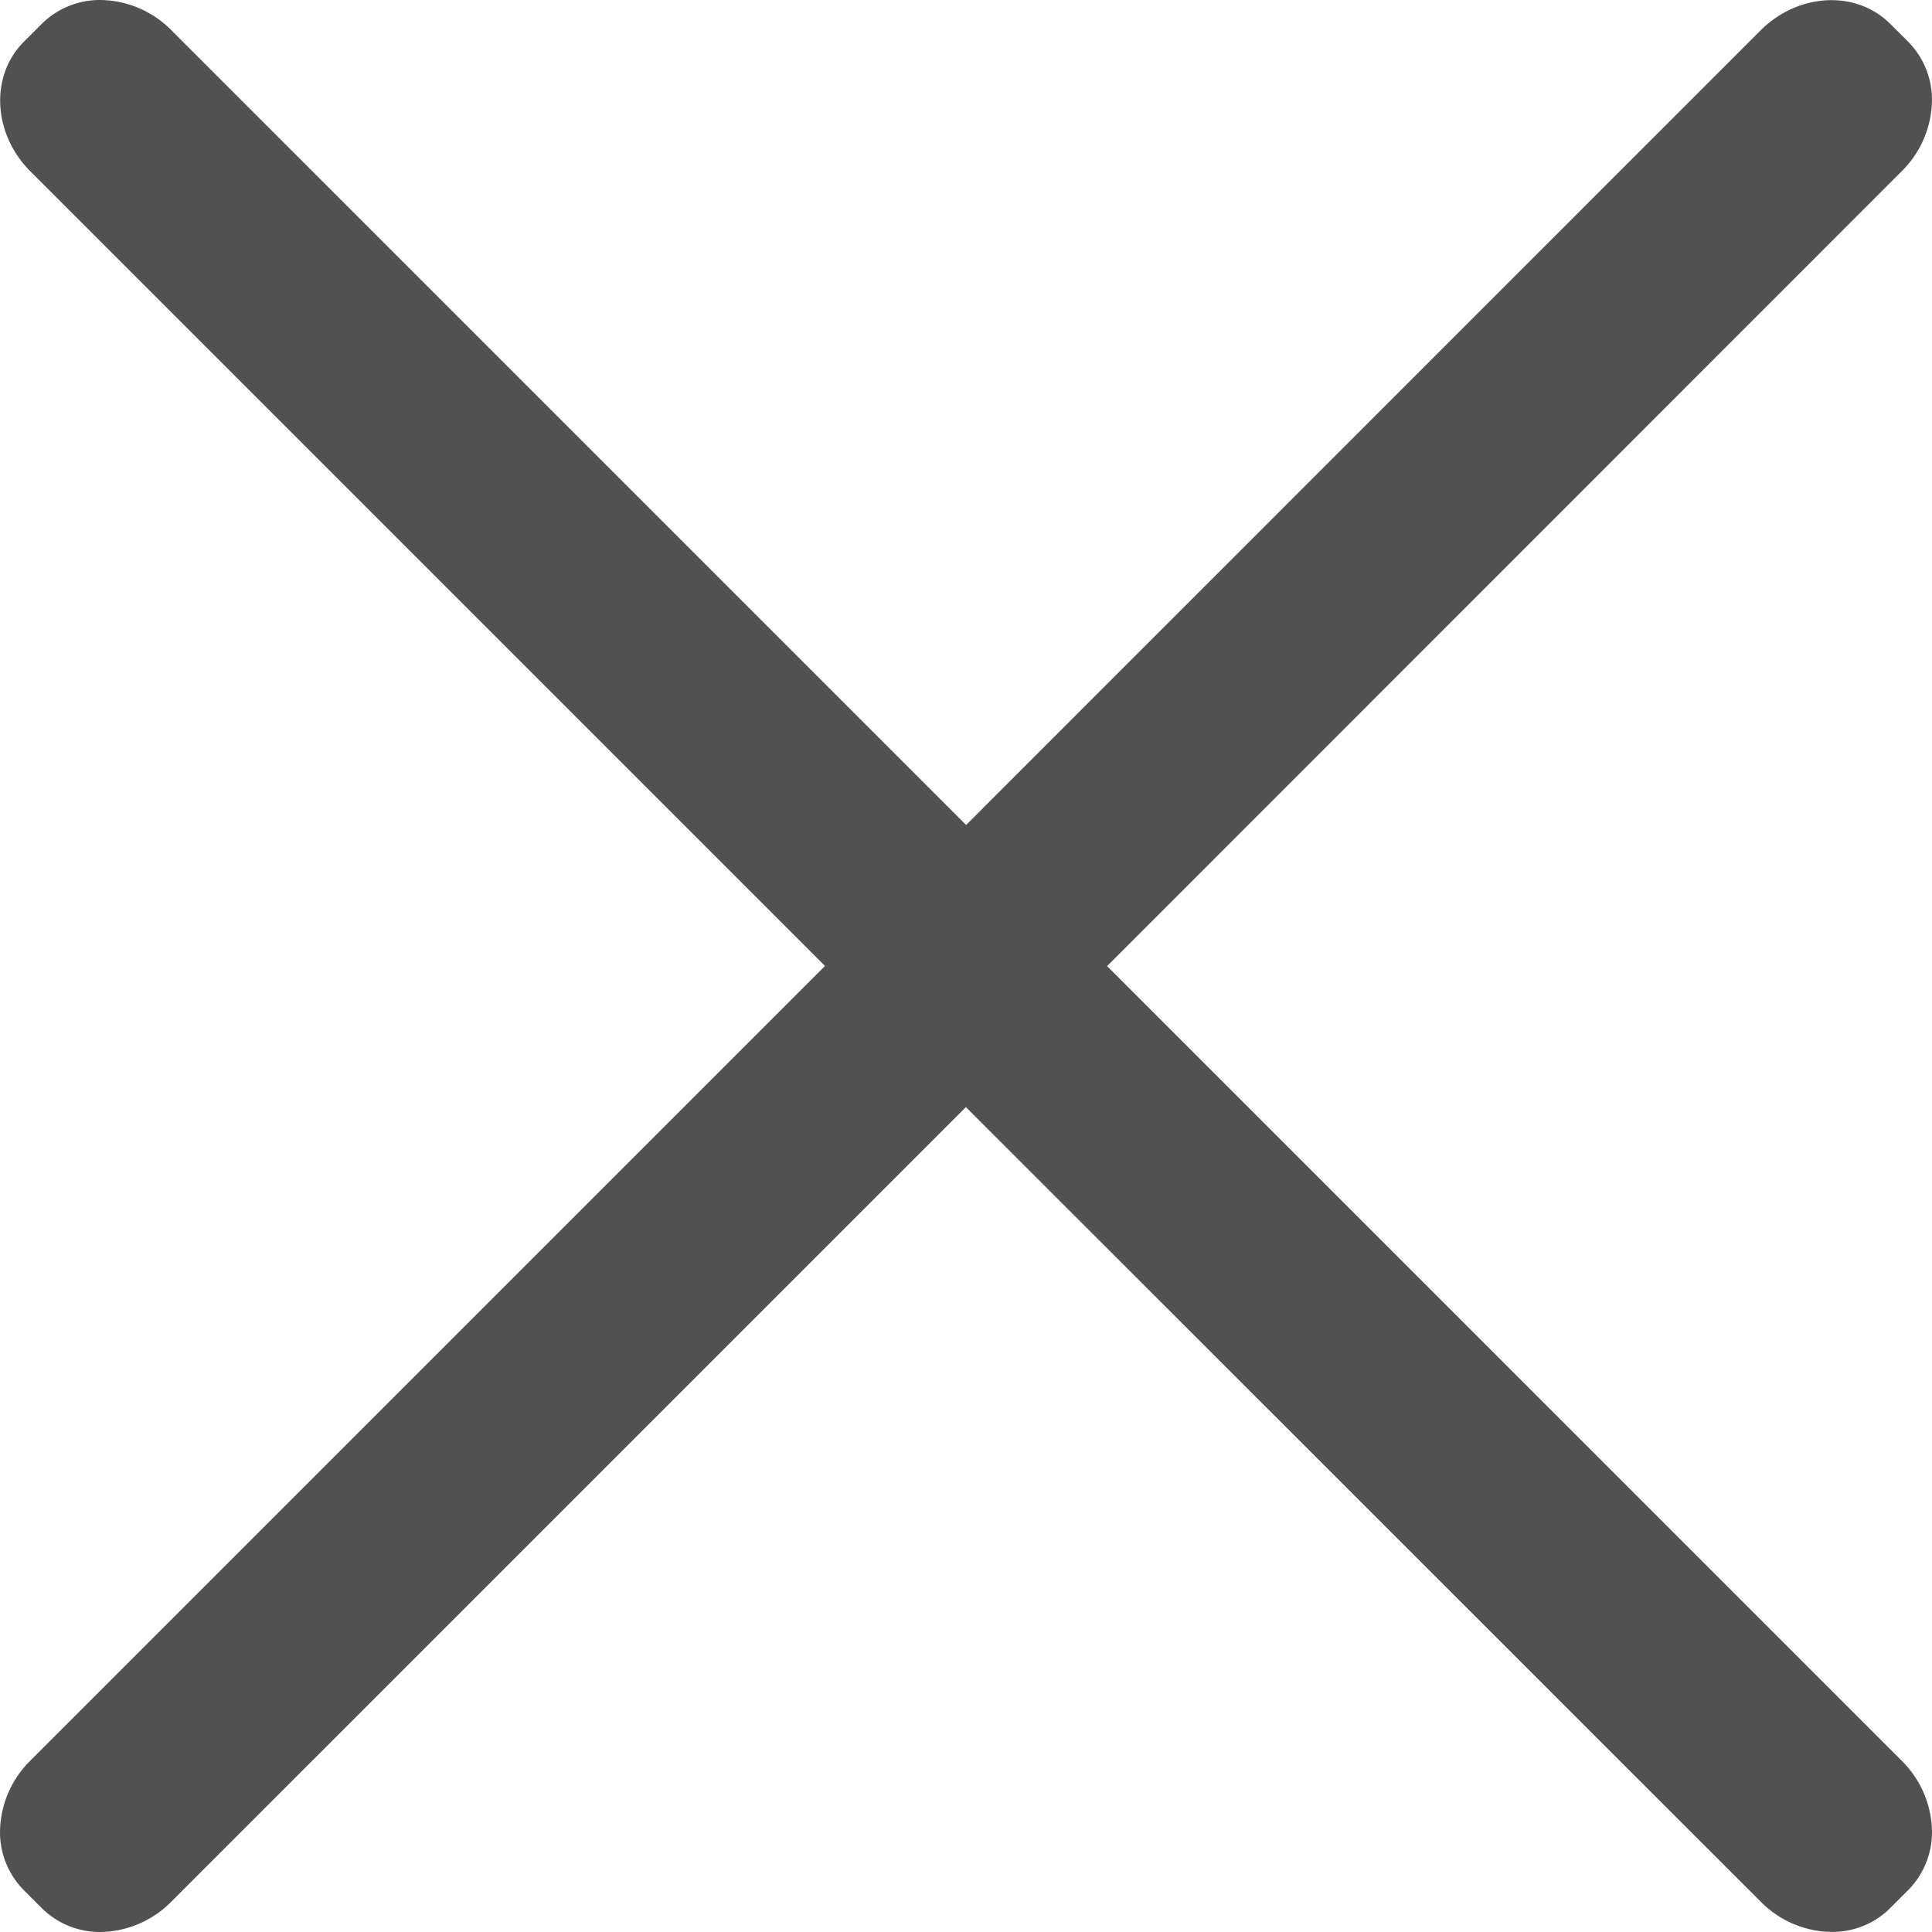
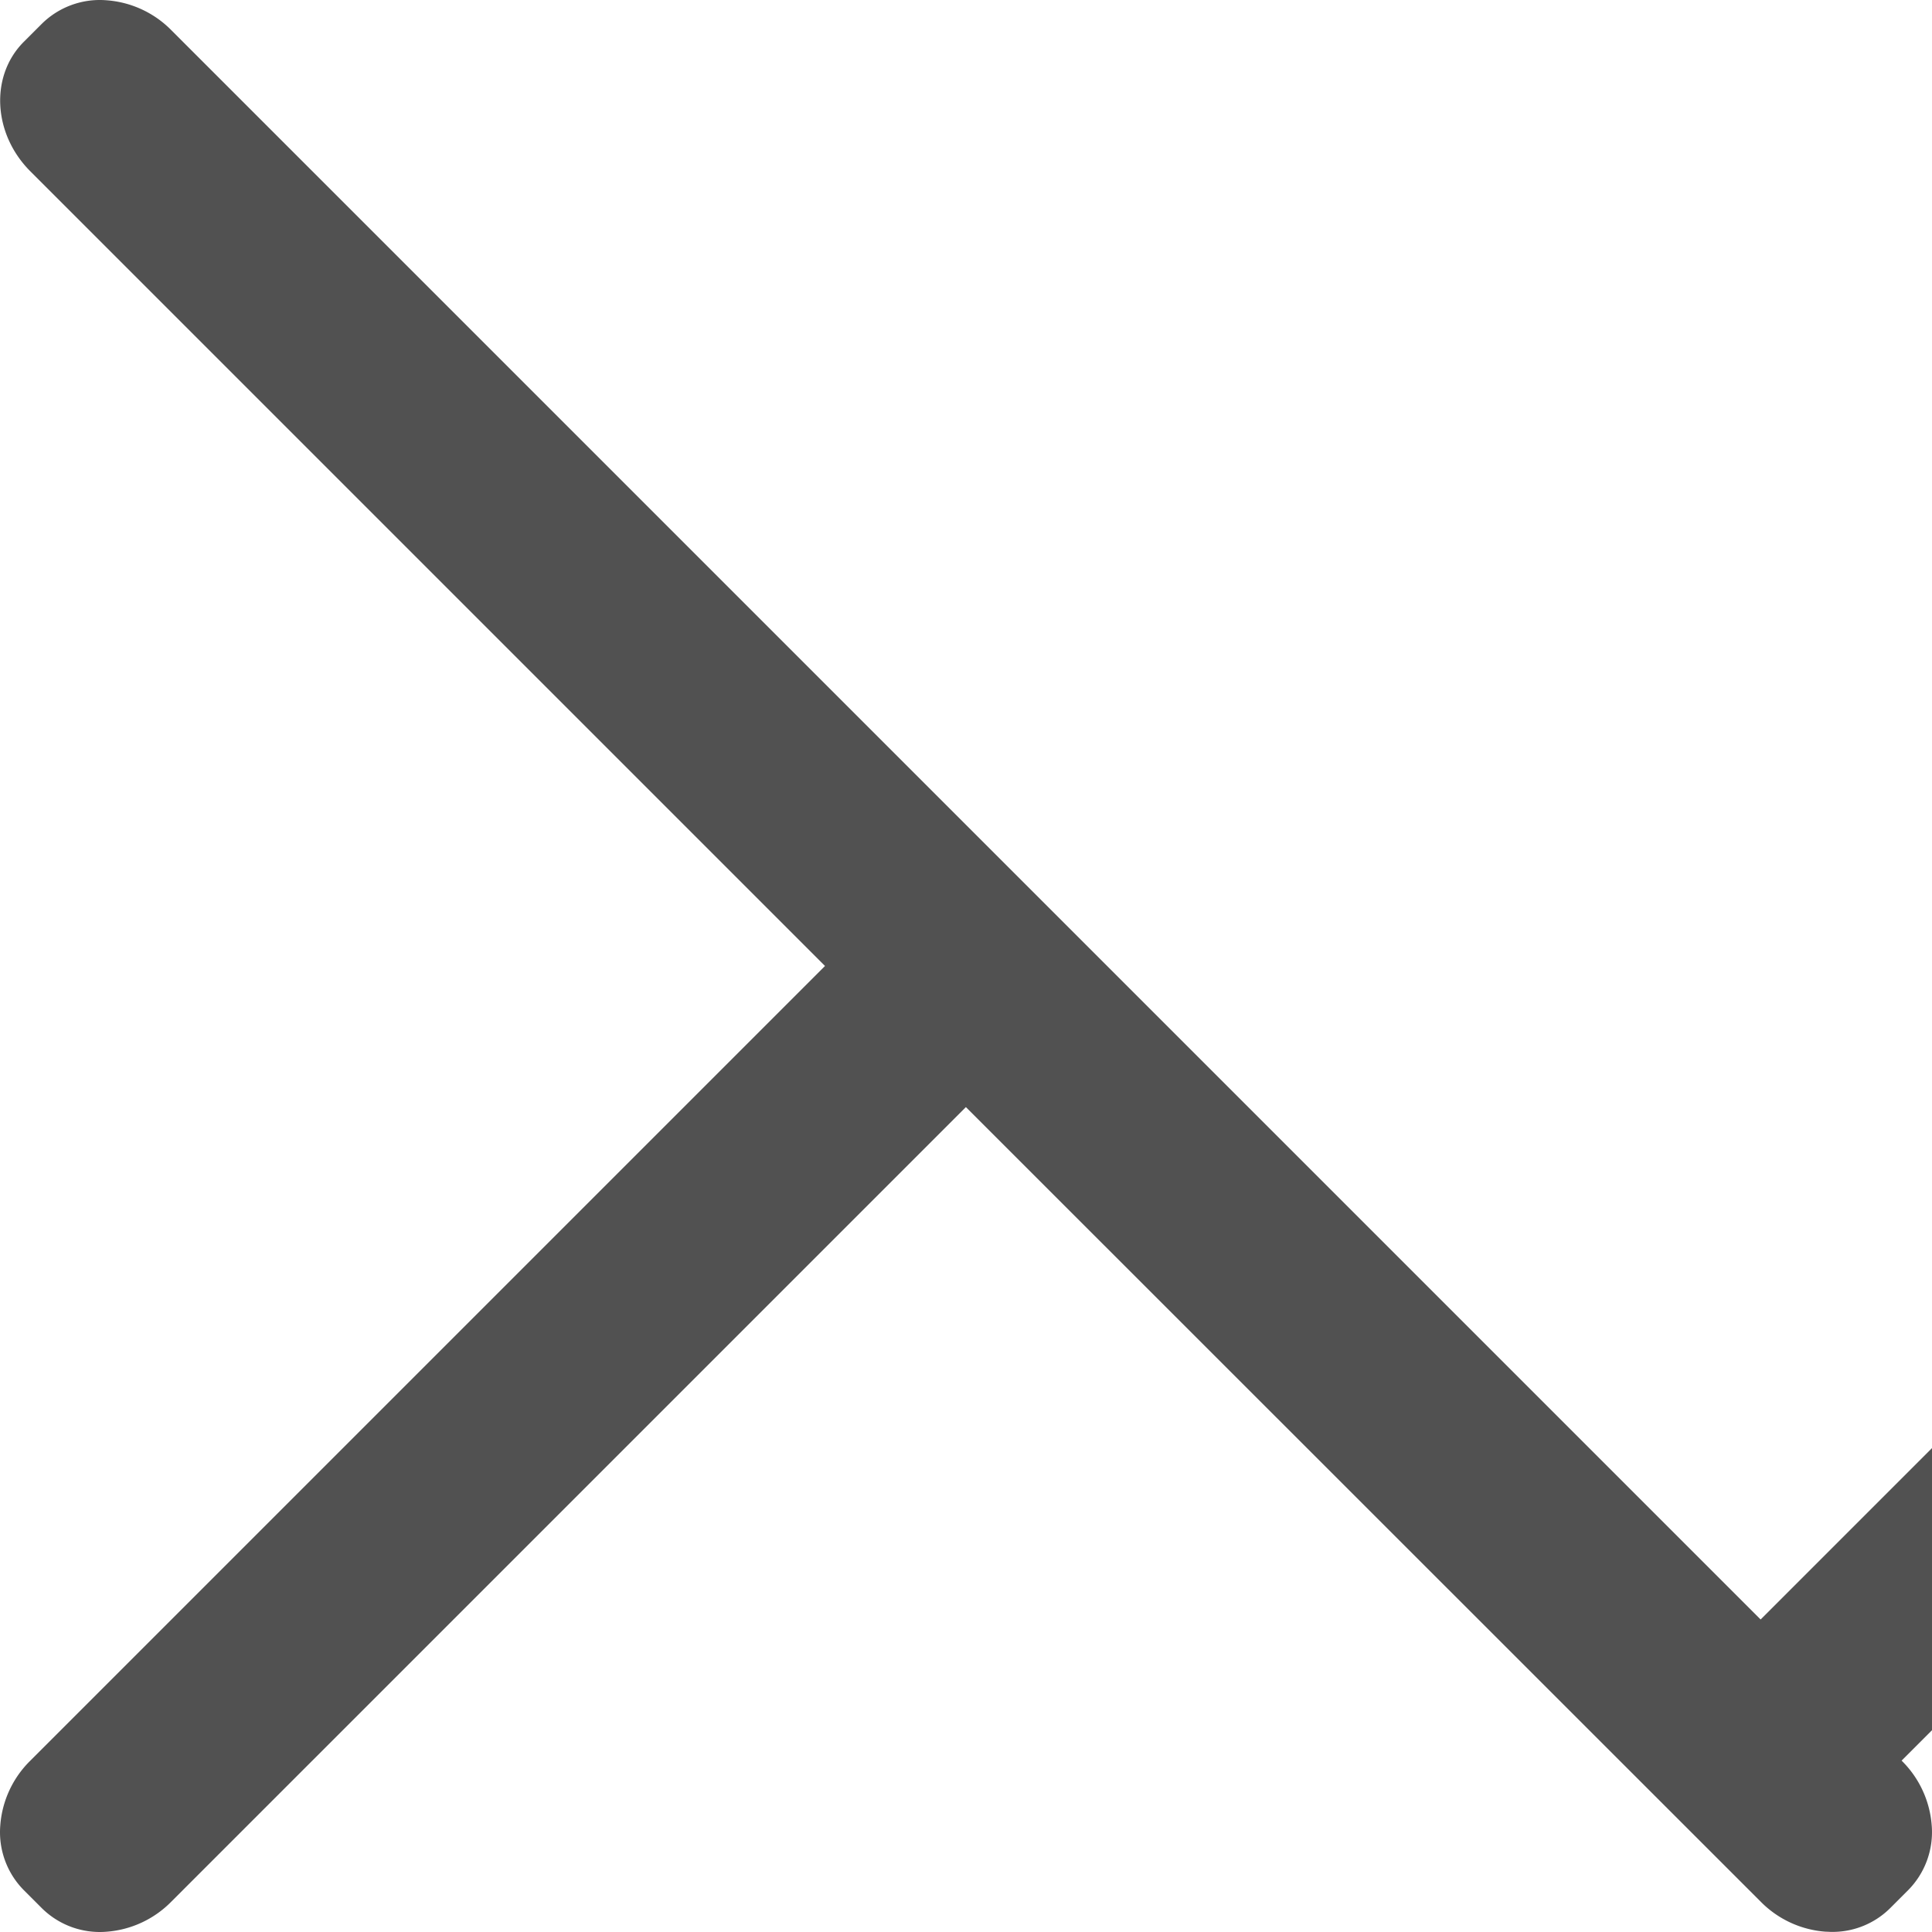
<svg xmlns="http://www.w3.org/2000/svg" t="1614240629482" class="icon" viewBox="0 0 1024 1024" version="1.1" p-id="2698" data-spm-anchor-id="a313x.7781069.0.i1" width="200" height="200">
-   <path d="M1023.863 967.727a53.72 53.72 0 0 0-15.974-34.56L586.78 512.059l421.109-421.249a53.72 53.72 0 0 0 15.96-34.545 43.74 43.74 0 0 0-12.479-34.152l-9.503-9.447c-17.981-18.052-48.722-16.48-68.697 3.41l-421.109 421.18L90.951 16.146A53.706 53.706 0 0 0 56.251 0.13a43.725 43.725 0 0 0-34.138 12.535l-9.447 9.447c-18.052 17.981-16.48 48.806 3.425 68.697l421.179 421.179L16.163 933.098a53.65 53.65 0 0 0-16.03 34.63 43.683 43.683 0 0 0 12.535 34.138l9.517 9.517a43.655 43.655 0 0 0 34.152 12.479 53.748 53.748 0 0 0 34.49-15.974l421.109-421.109 421.235 421.109a53.748 53.748 0 0 0 34.56 15.96c1.024 0 2.035 0.098 3.045 0.098a43.304 43.304 0 0 0 31.092-12.633l9.517-9.517a43.697 43.697 0 0 0 12.48-34.068z" p-id="2699" fill="#515151" />
+   <path d="M1023.863 967.727a53.72 53.72 0 0 0-15.974-34.56l421.109-421.249a53.72 53.72 0 0 0 15.96-34.545 43.74 43.74 0 0 0-12.479-34.152l-9.503-9.447c-17.981-18.052-48.722-16.48-68.697 3.41l-421.109 421.18L90.951 16.146A53.706 53.706 0 0 0 56.251 0.13a43.725 43.725 0 0 0-34.138 12.535l-9.447 9.447c-18.052 17.981-16.48 48.806 3.425 68.697l421.179 421.179L16.163 933.098a53.65 53.65 0 0 0-16.03 34.63 43.683 43.683 0 0 0 12.535 34.138l9.517 9.517a43.655 43.655 0 0 0 34.152 12.479 53.748 53.748 0 0 0 34.49-15.974l421.109-421.109 421.235 421.109a53.748 53.748 0 0 0 34.56 15.96c1.024 0 2.035 0.098 3.045 0.098a43.304 43.304 0 0 0 31.092-12.633l9.517-9.517a43.697 43.697 0 0 0 12.48-34.068z" p-id="2699" fill="#515151" />
</svg>